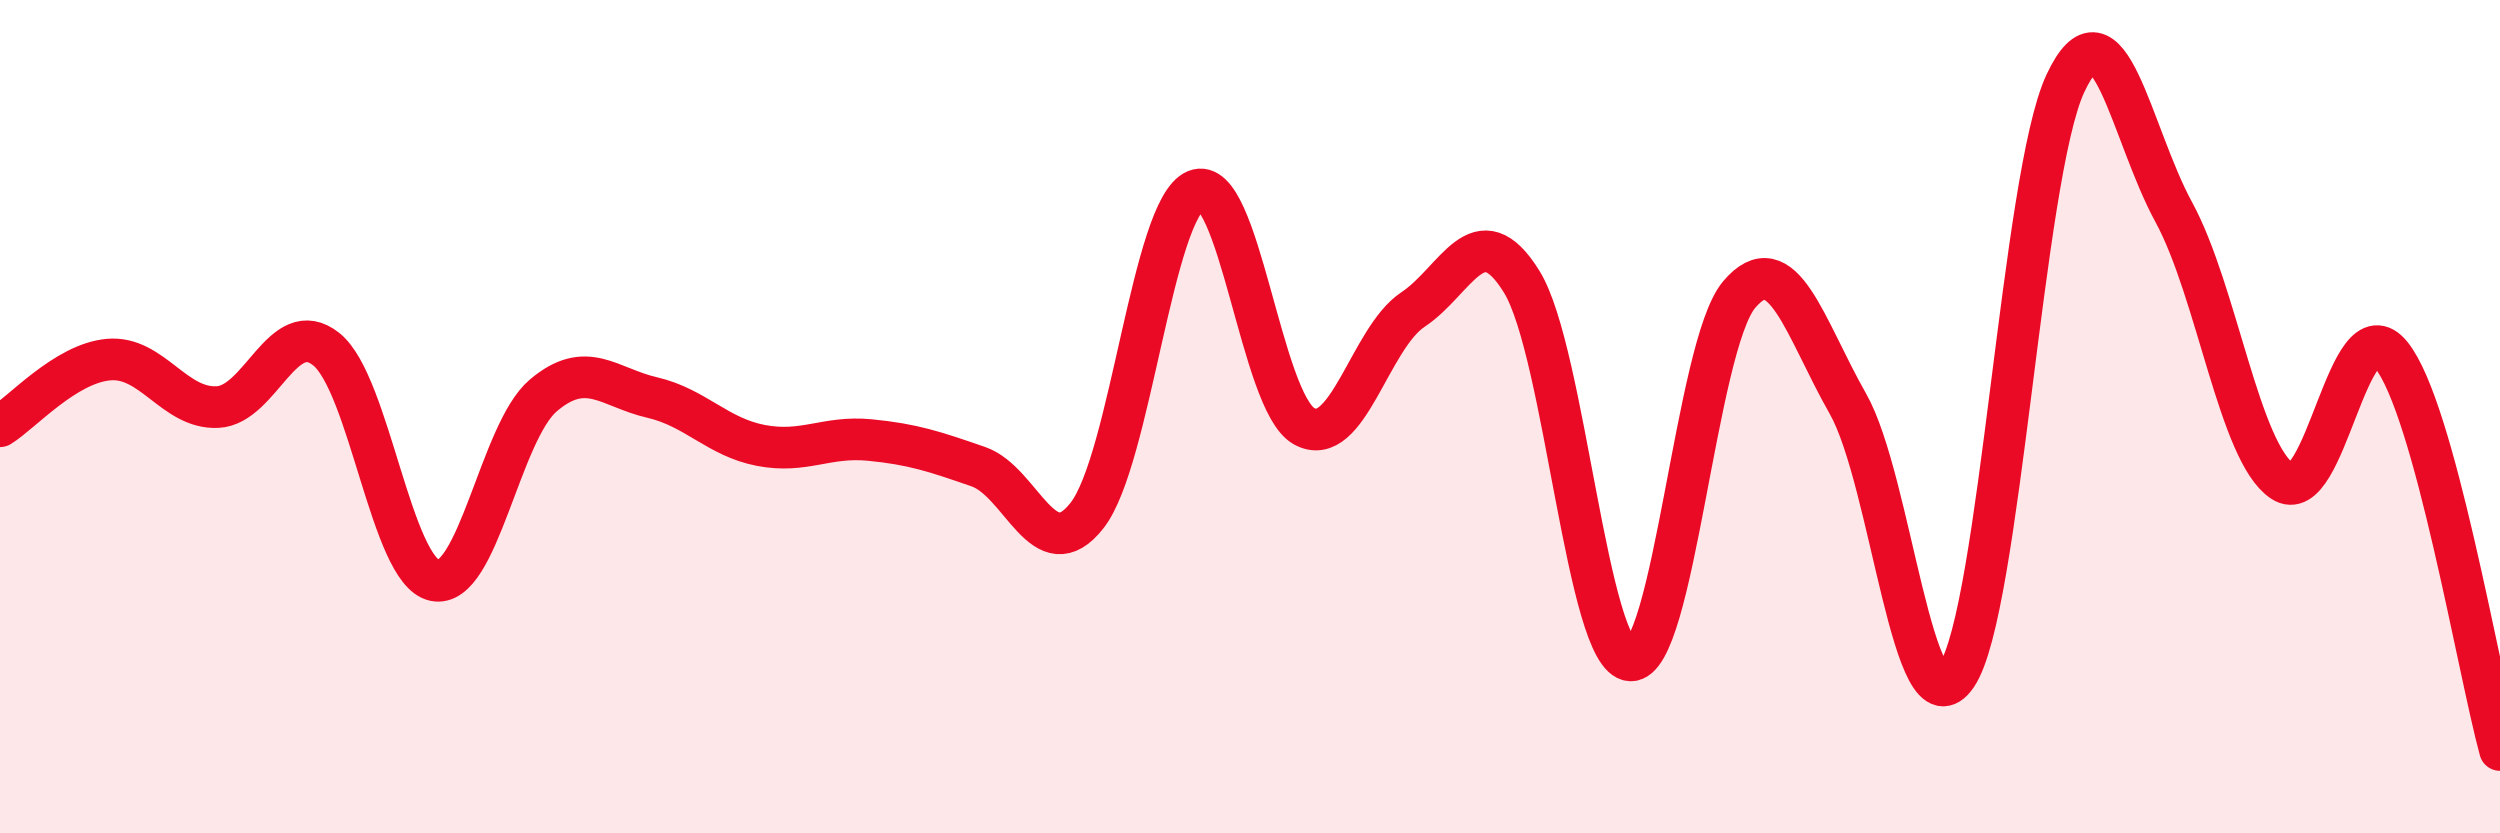
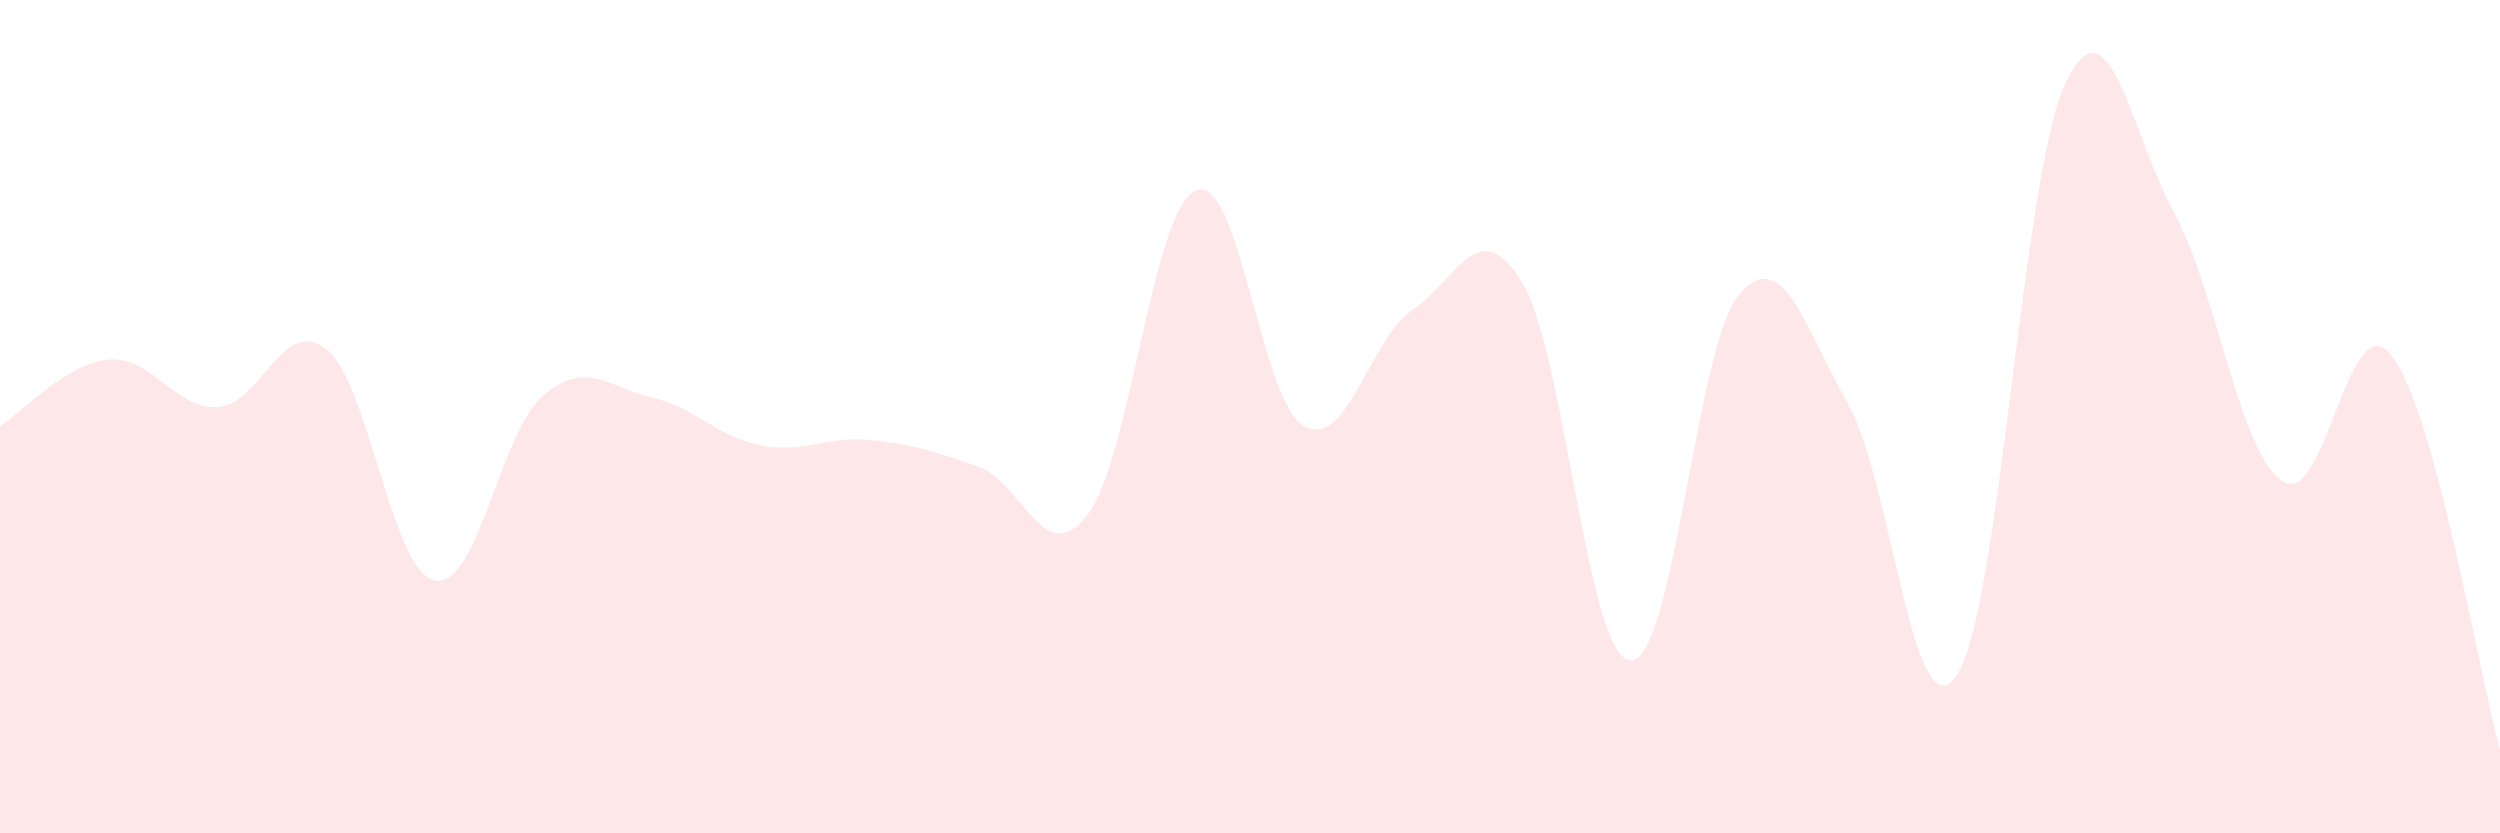
<svg xmlns="http://www.w3.org/2000/svg" width="60" height="20" viewBox="0 0 60 20">
  <path d="M 0,10.23 C 0.52,9.91 1.57,8.72 2.61,8.63 C 3.65,8.54 4.18,9.82 5.22,9.77 C 6.26,9.72 6.79,7.55 7.83,8.38 C 8.87,9.21 9.39,13.71 10.43,13.93 C 11.47,14.15 12,10.37 13.04,9.49 C 14.08,8.61 14.61,9.3 15.65,9.54 C 16.69,9.78 17.22,10.49 18.26,10.69 C 19.3,10.89 19.83,10.46 20.87,10.56 C 21.91,10.66 22.44,10.84 23.48,11.2 C 24.52,11.56 25.05,13.7 26.09,12.37 C 27.13,11.04 27.66,5 28.7,4.57 C 29.74,4.14 30.26,9.66 31.3,10.23 C 32.34,10.8 32.87,8.12 33.91,7.43 C 34.95,6.74 35.48,5.08 36.52,6.76 C 37.56,8.44 38.09,15.79 39.13,15.85 C 40.17,15.91 40.7,8.3 41.74,7.07 C 42.78,5.84 43.31,7.86 44.35,9.69 C 45.39,11.52 45.92,17.75 46.96,16.21 C 48,14.67 48.53,4.22 49.57,2 C 50.61,-0.22 51.13,3.18 52.17,5.09 C 53.21,7 53.74,10.86 54.78,11.55 C 55.82,12.24 56.35,7.23 57.39,8.52 C 58.43,9.81 59.48,16.1 60,18L60 20L0 20Z" fill="#EB0A25" opacity="0.1" stroke-linecap="round" stroke-linejoin="round" />
-   <path d="M 0,10.23 C 0.52,9.91 1.57,8.72 2.61,8.63 C 3.65,8.54 4.18,9.82 5.22,9.77 C 6.26,9.72 6.79,7.55 7.83,8.38 C 8.87,9.21 9.39,13.71 10.43,13.93 C 11.47,14.15 12,10.37 13.04,9.49 C 14.08,8.61 14.61,9.3 15.65,9.54 C 16.69,9.78 17.22,10.49 18.26,10.69 C 19.3,10.89 19.83,10.46 20.87,10.56 C 21.91,10.66 22.44,10.84 23.48,11.2 C 24.52,11.56 25.05,13.7 26.09,12.37 C 27.13,11.04 27.66,5 28.7,4.57 C 29.74,4.14 30.26,9.66 31.3,10.23 C 32.34,10.8 32.87,8.12 33.91,7.43 C 34.95,6.74 35.48,5.08 36.52,6.76 C 37.56,8.44 38.09,15.79 39.13,15.85 C 40.17,15.91 40.7,8.3 41.74,7.07 C 42.78,5.84 43.31,7.86 44.35,9.69 C 45.39,11.52 45.92,17.75 46.96,16.21 C 48,14.67 48.53,4.22 49.57,2 C 50.61,-0.22 51.13,3.18 52.17,5.09 C 53.21,7 53.74,10.86 54.78,11.55 C 55.82,12.24 56.35,7.23 57.39,8.52 C 58.43,9.81 59.48,16.1 60,18" stroke="#EB0A25" stroke-width="1" fill="none" stroke-linecap="round" stroke-linejoin="round" />
</svg>